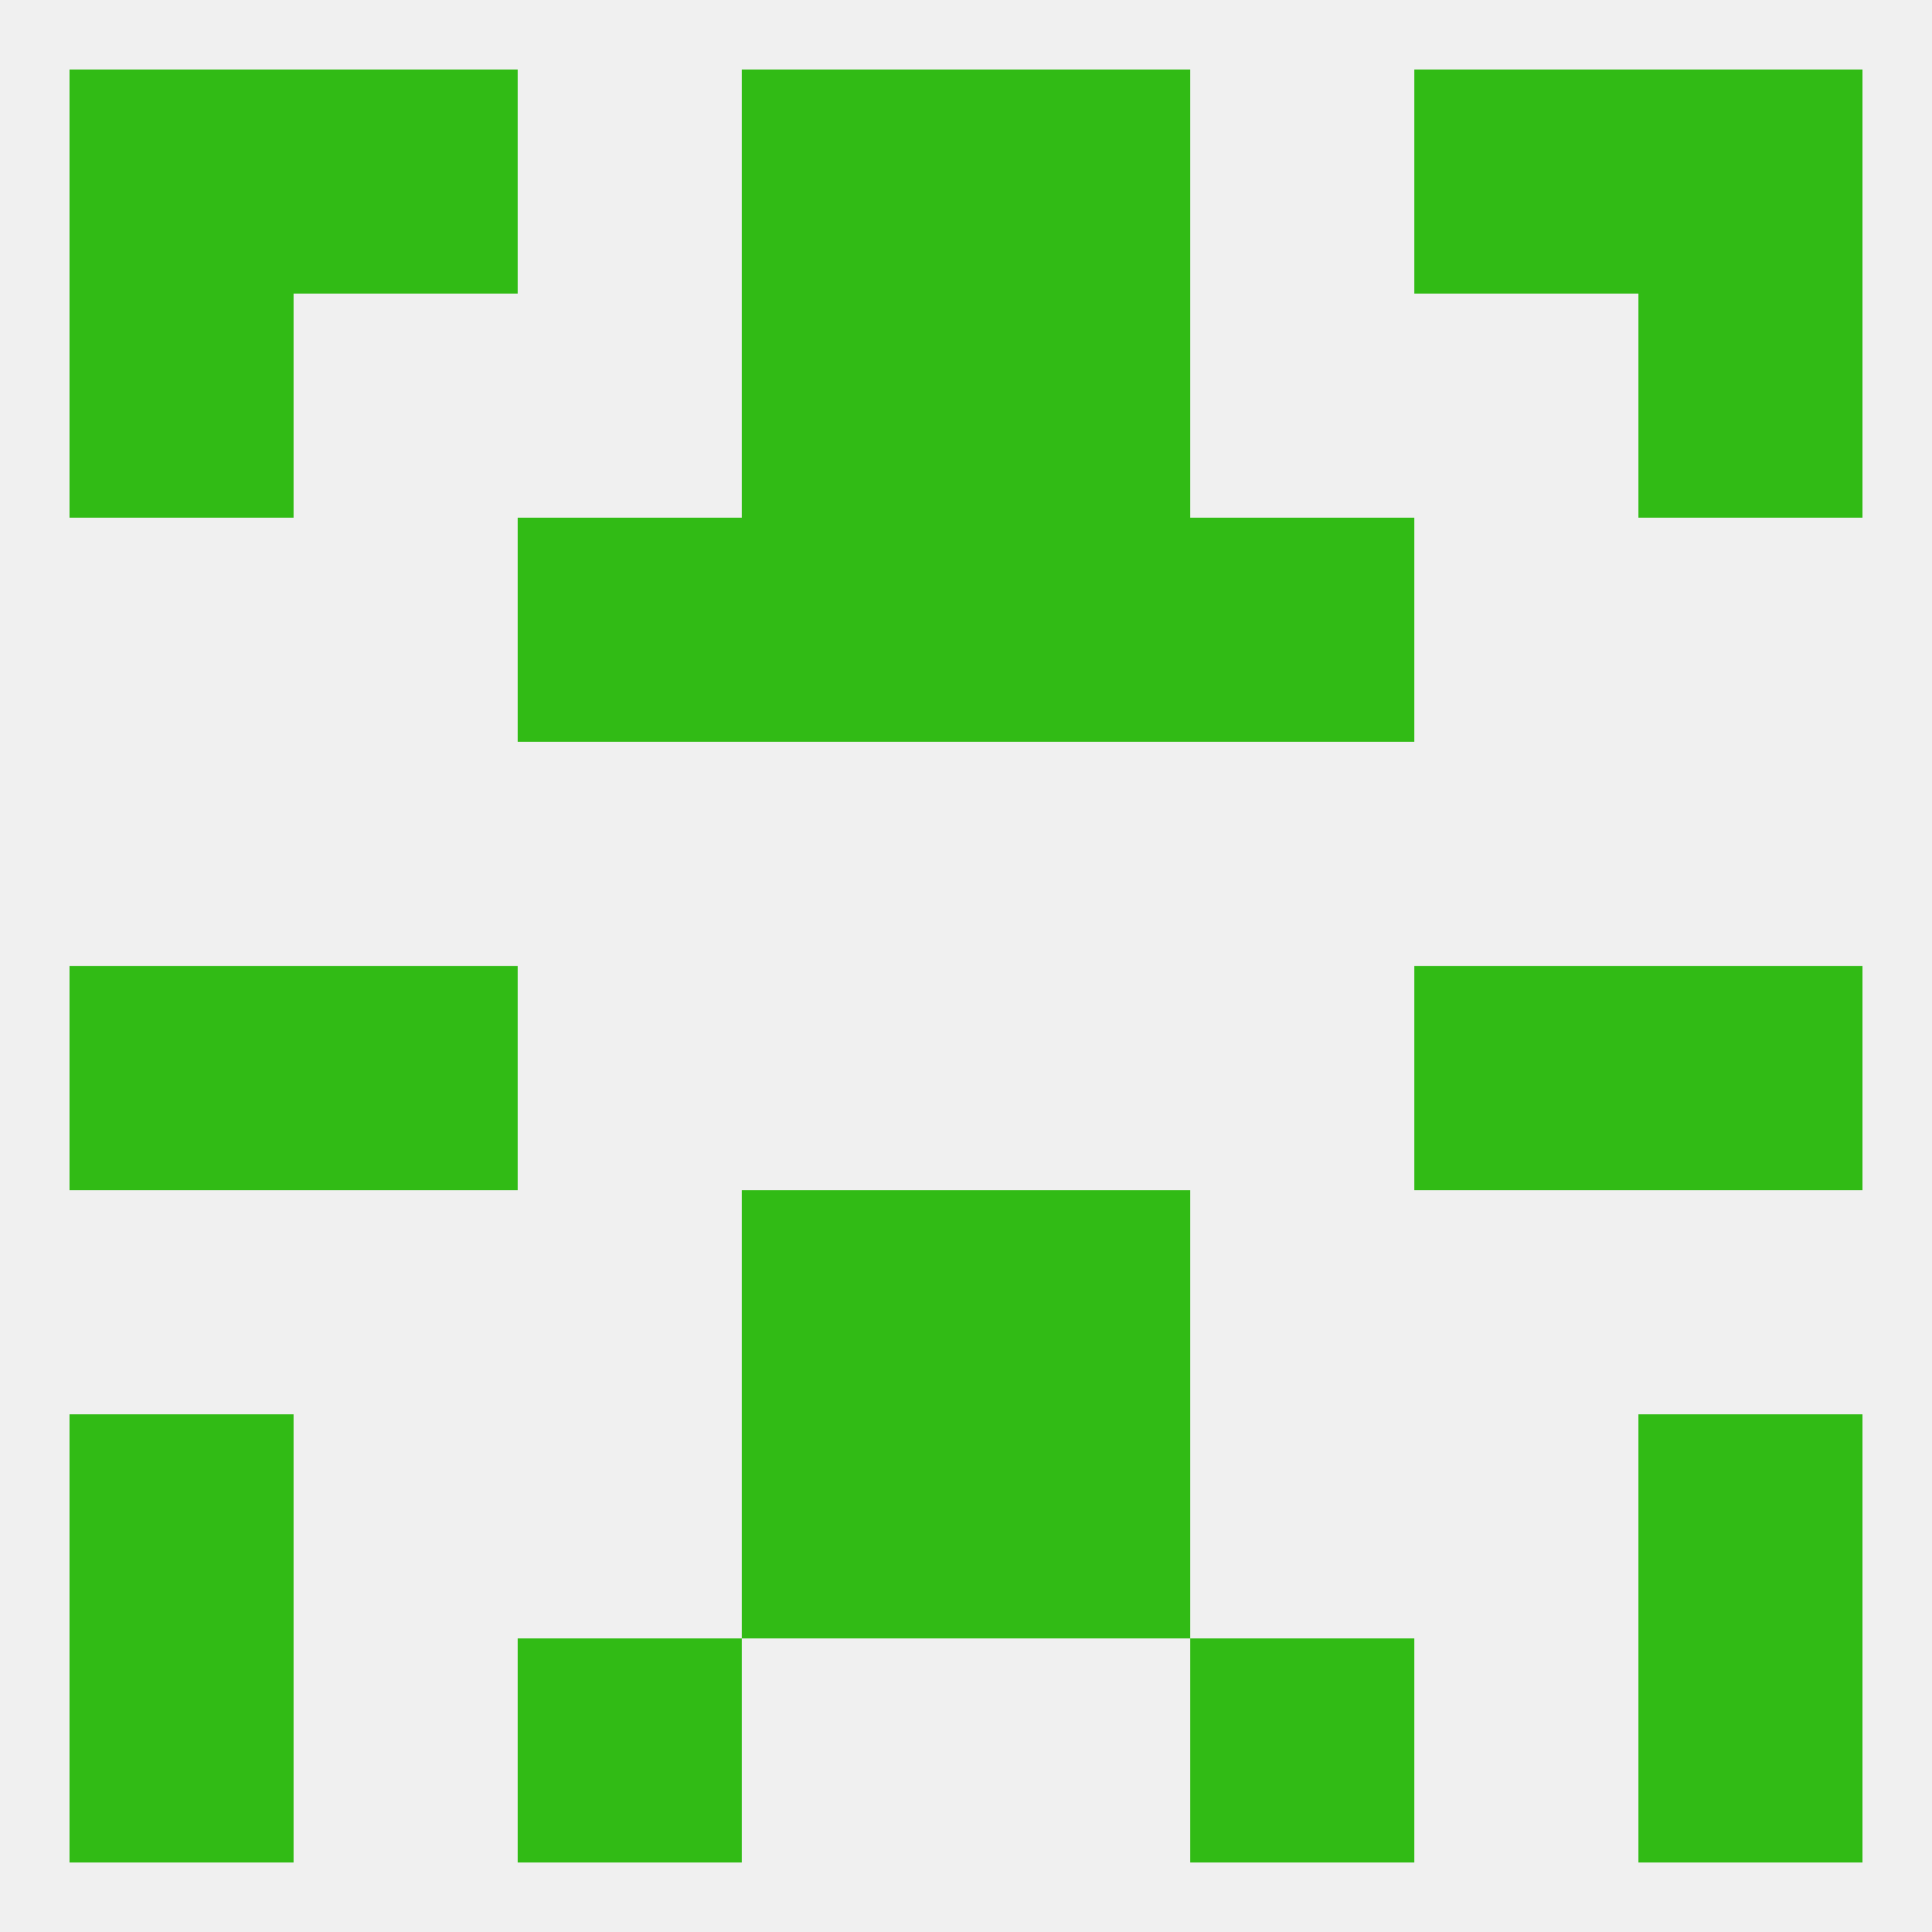
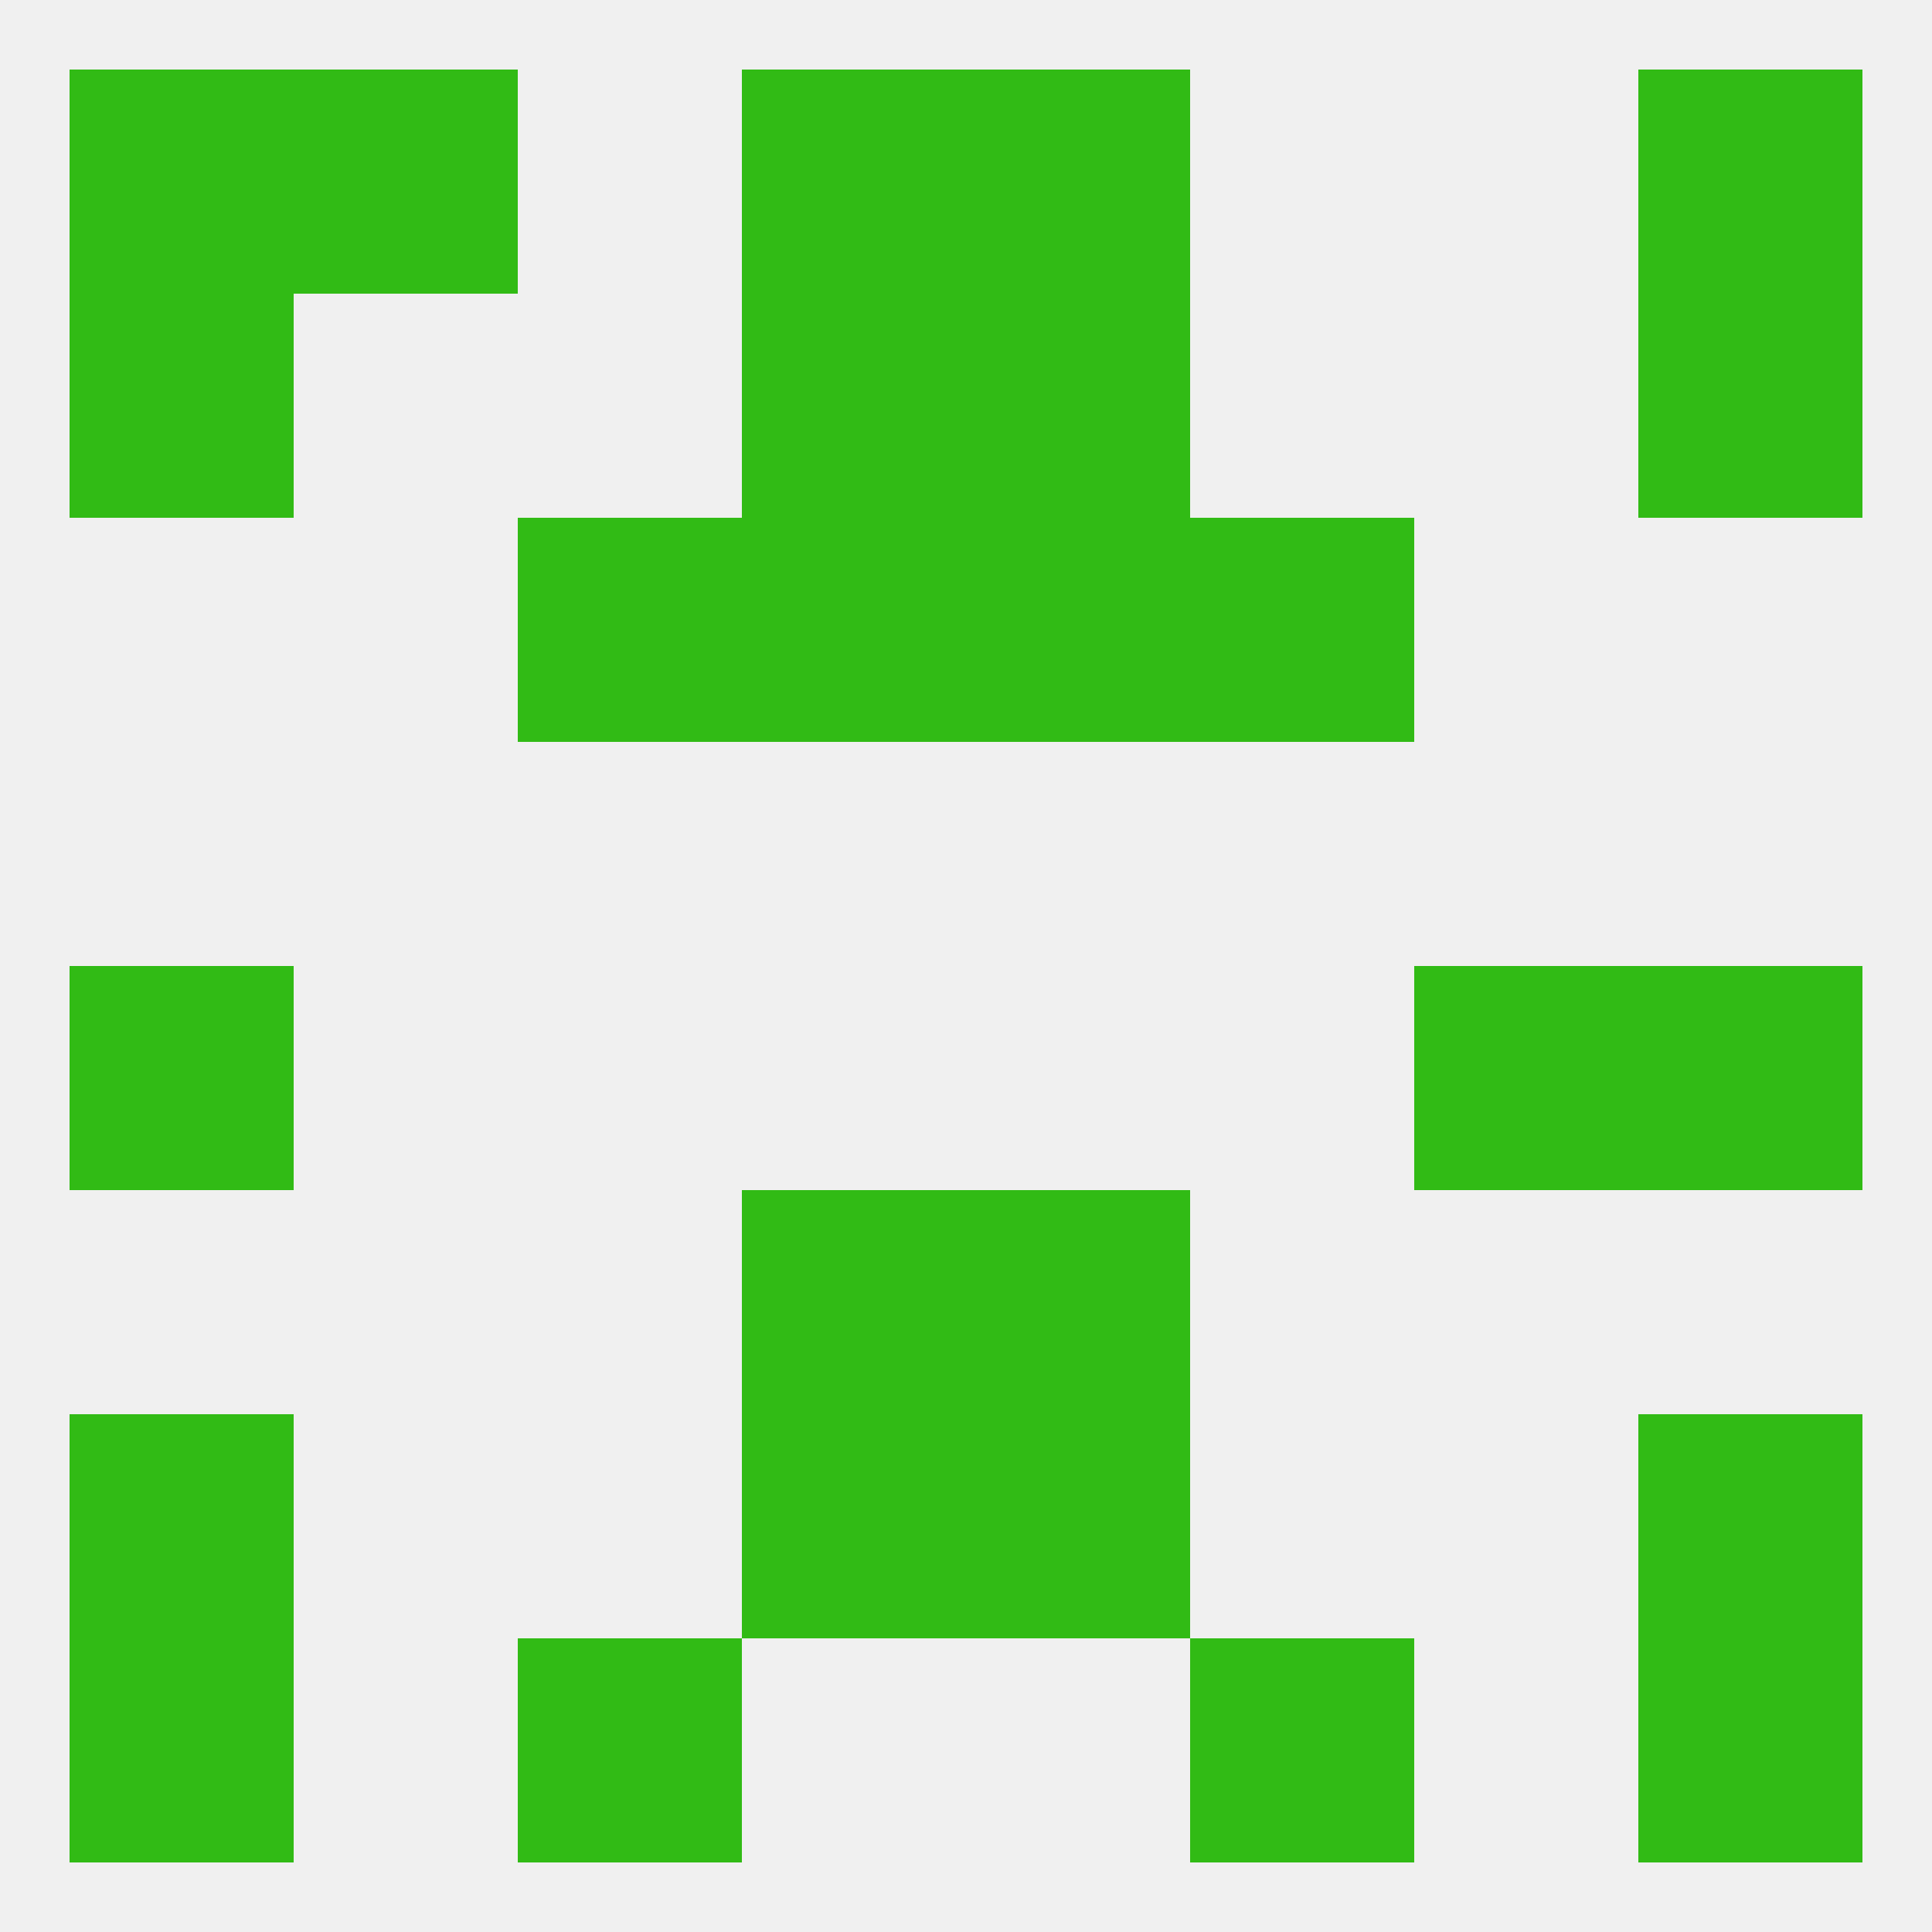
<svg xmlns="http://www.w3.org/2000/svg" version="1.1" baseprofile="full" width="250" height="250" viewBox="0 0 250 250">
  <rect width="100%" height="100%" fill="rgba(240,240,240,255)" />
  <rect x="67" y="67" width="29" height="29" fill="rgba(49,187,21,255)" />
  <rect x="154" y="67" width="29" height="29" fill="rgba(49,187,21,255)" />
  <rect x="96" y="67" width="29" height="29" fill="rgba(49,187,21,255)" />
  <rect x="125" y="67" width="29" height="29" fill="rgba(49,187,21,255)" />
  <rect x="9" y="125" width="29" height="29" fill="rgba(49,187,21,255)" />
  <rect x="212" y="125" width="29" height="29" fill="rgba(49,187,21,255)" />
-   <rect x="38" y="125" width="29" height="29" fill="rgba(49,187,21,255)" />
  <rect x="183" y="125" width="29" height="29" fill="rgba(49,187,21,255)" />
  <rect x="96" y="154" width="29" height="29" fill="rgba(49,187,21,255)" />
  <rect x="125" y="154" width="29" height="29" fill="rgba(49,187,21,255)" />
  <rect x="9" y="183" width="29" height="29" fill="rgba(49,187,21,255)" />
  <rect x="212" y="183" width="29" height="29" fill="rgba(49,187,21,255)" />
  <rect x="96" y="183" width="29" height="29" fill="rgba(49,187,21,255)" />
  <rect x="125" y="183" width="29" height="29" fill="rgba(49,187,21,255)" />
  <rect x="67" y="212" width="29" height="29" fill="rgba(49,187,21,255)" />
  <rect x="154" y="212" width="29" height="29" fill="rgba(49,187,21,255)" />
  <rect x="9" y="212" width="29" height="29" fill="rgba(49,187,21,255)" />
  <rect x="212" y="212" width="29" height="29" fill="rgba(49,187,21,255)" />
  <rect x="38" y="9" width="29" height="29" fill="rgba(49,187,21,255)" />
-   <rect x="183" y="9" width="29" height="29" fill="rgba(49,187,21,255)" />
  <rect x="9" y="9" width="29" height="29" fill="rgba(49,187,21,255)" />
  <rect x="212" y="9" width="29" height="29" fill="rgba(49,187,21,255)" />
  <rect x="96" y="9" width="29" height="29" fill="rgba(49,187,21,255)" />
  <rect x="125" y="9" width="29" height="29" fill="rgba(49,187,21,255)" />
  <rect x="9" y="38" width="29" height="29" fill="rgba(49,187,21,255)" />
  <rect x="212" y="38" width="29" height="29" fill="rgba(49,187,21,255)" />
  <rect x="96" y="38" width="29" height="29" fill="rgba(49,187,21,255)" />
  <rect x="125" y="38" width="29" height="29" fill="rgba(49,187,21,255)" />
</svg>